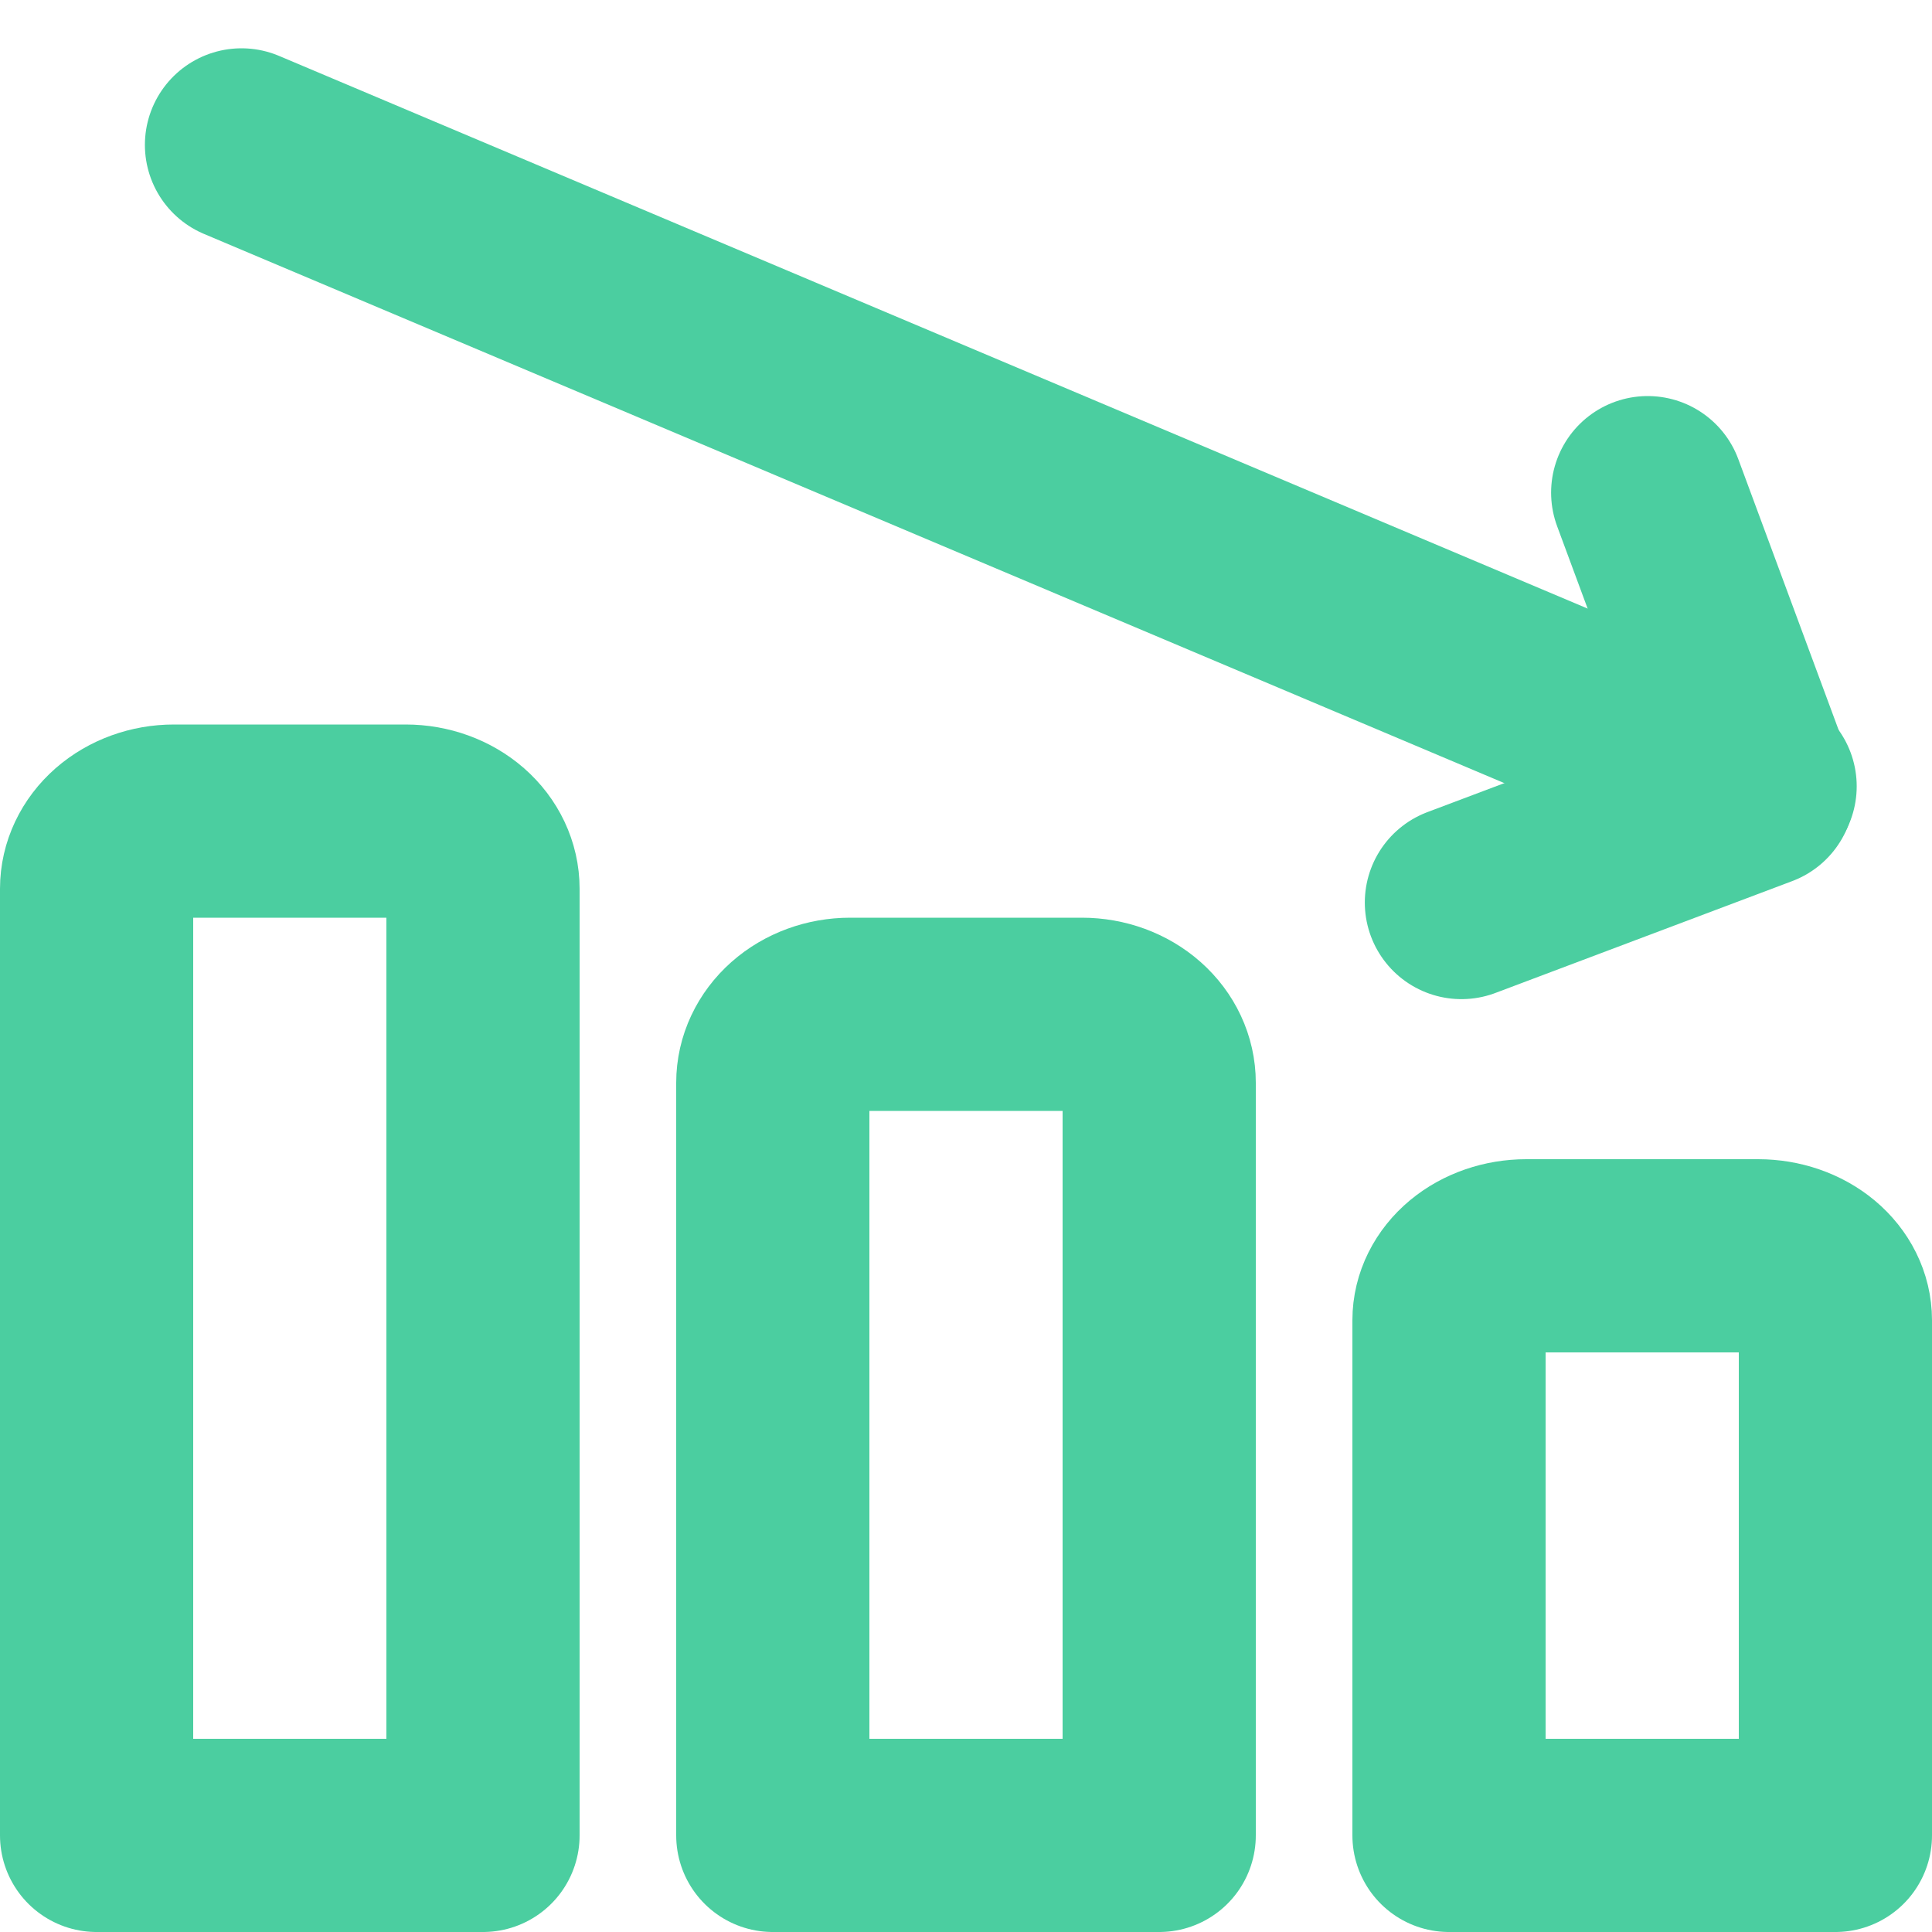
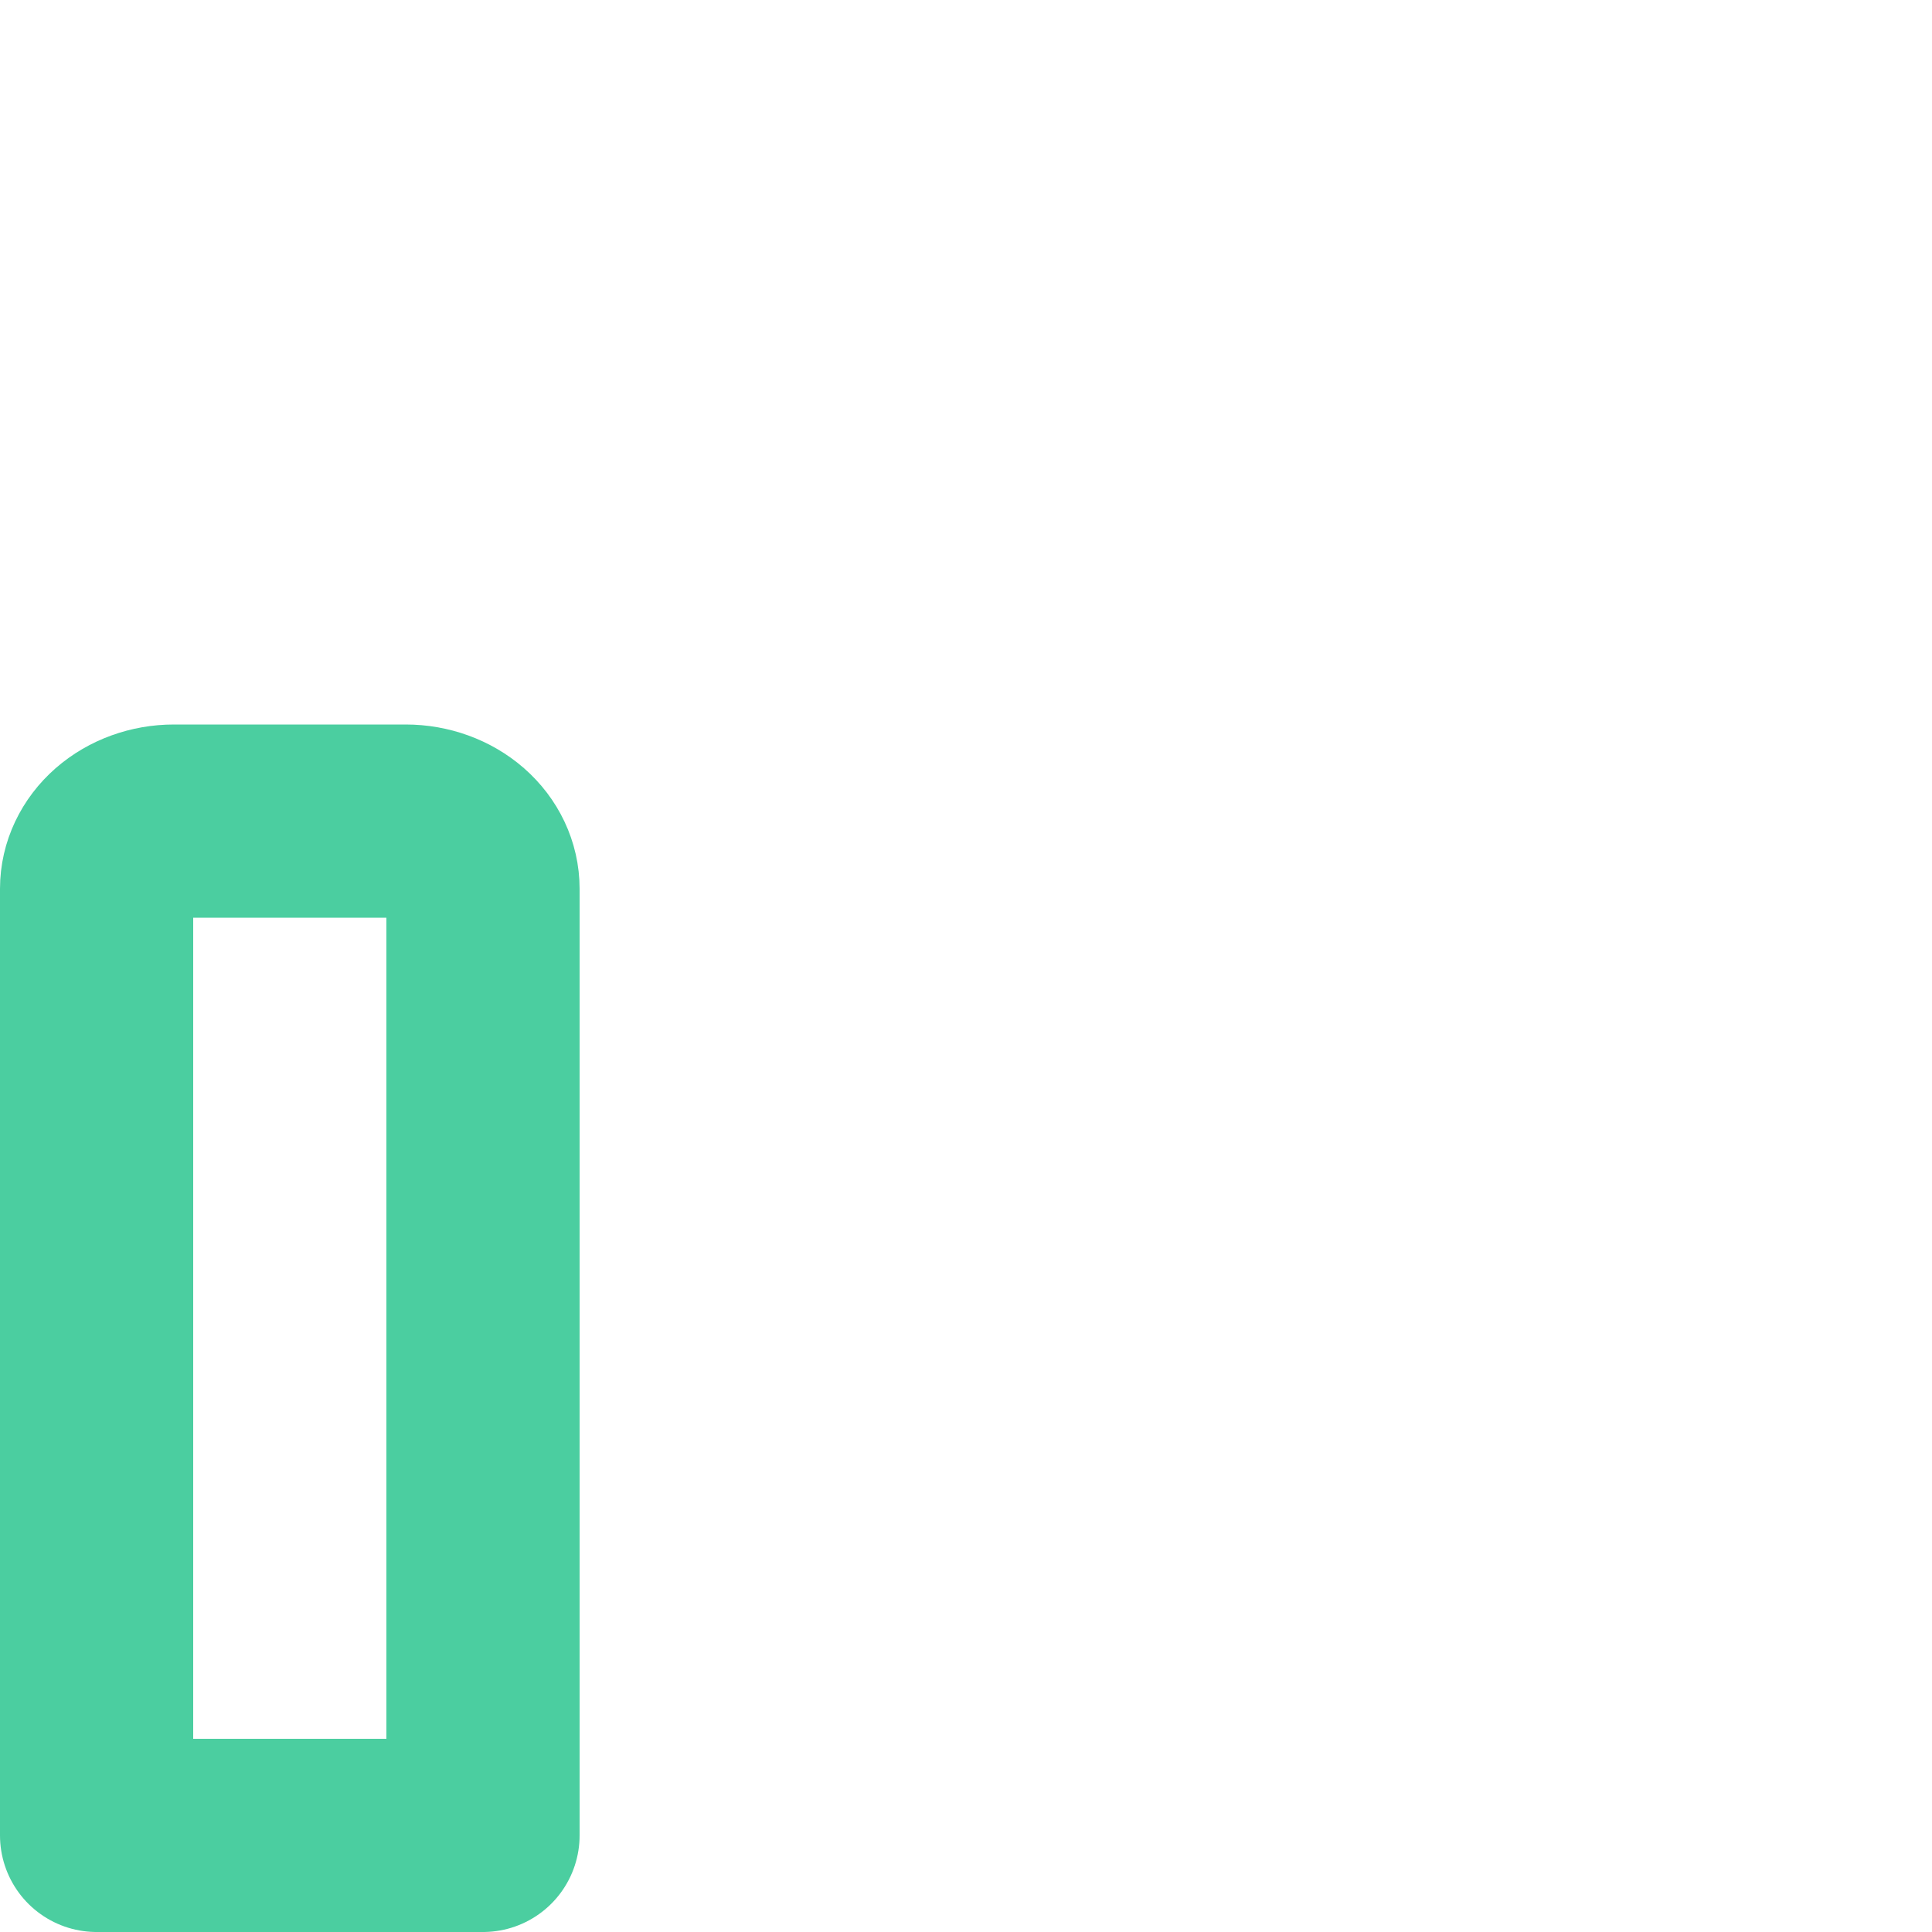
<svg xmlns="http://www.w3.org/2000/svg" width="40" height="40" viewBox="0 0 40 40" fill="none">
-   <path d="M5 3L36.441 16.279" stroke="#4BCEA0" stroke-width="4" stroke-linecap="round" stroke-linejoin="round" />
-   <path d="M30.257 18.686L36.4 16.371L34.114 10.2" stroke="#4BCEA0" stroke-width="4" stroke-linecap="round" stroke-linejoin="round" />
  <path d="M3.6 17H8.4C8.825 17 9.232 17.148 9.532 17.41C9.832 17.673 10 18.029 10 18.4V38H2V18.4C2 18.029 2.169 17.673 2.469 17.41C2.769 17.148 3.176 17 3.6 17Z" stroke="#4BCEA0" stroke-width="4" stroke-linecap="round" stroke-linejoin="round" />
-   <path d="M17.6 21H22.4C22.825 21 23.232 21.149 23.532 21.415C23.832 21.681 24 22.041 24 22.417V38H16V22.417C16 22.041 16.169 21.681 16.469 21.415C16.769 21.149 17.176 21 17.6 21Z" stroke="#4BCEA0" stroke-width="4" stroke-linecap="round" stroke-linejoin="round" />
-   <path d="M31.6 26H36.4C36.825 26 37.232 26.14 37.532 26.39C37.832 26.641 38 26.98 38 27.333V38H30V27.333C30 26.98 30.169 26.641 30.469 26.39C30.769 26.14 31.176 26 31.6 26Z" stroke="#4BCEA0" stroke-width="4" stroke-linecap="round" stroke-linejoin="round" />
</svg>